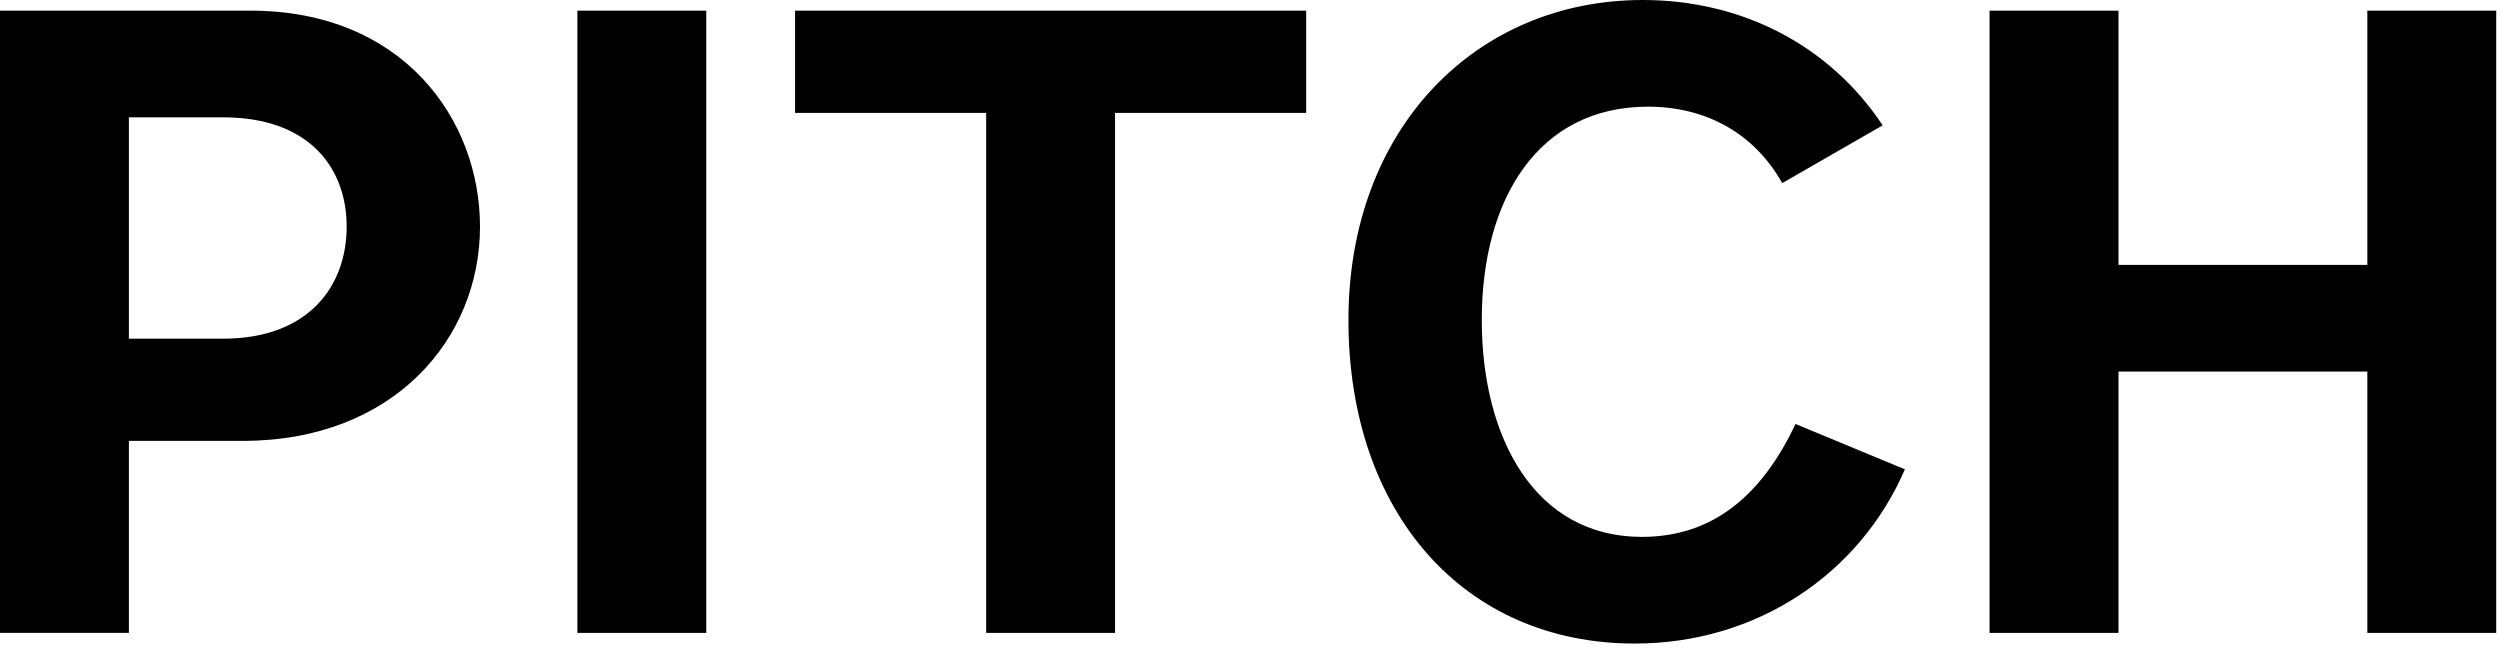
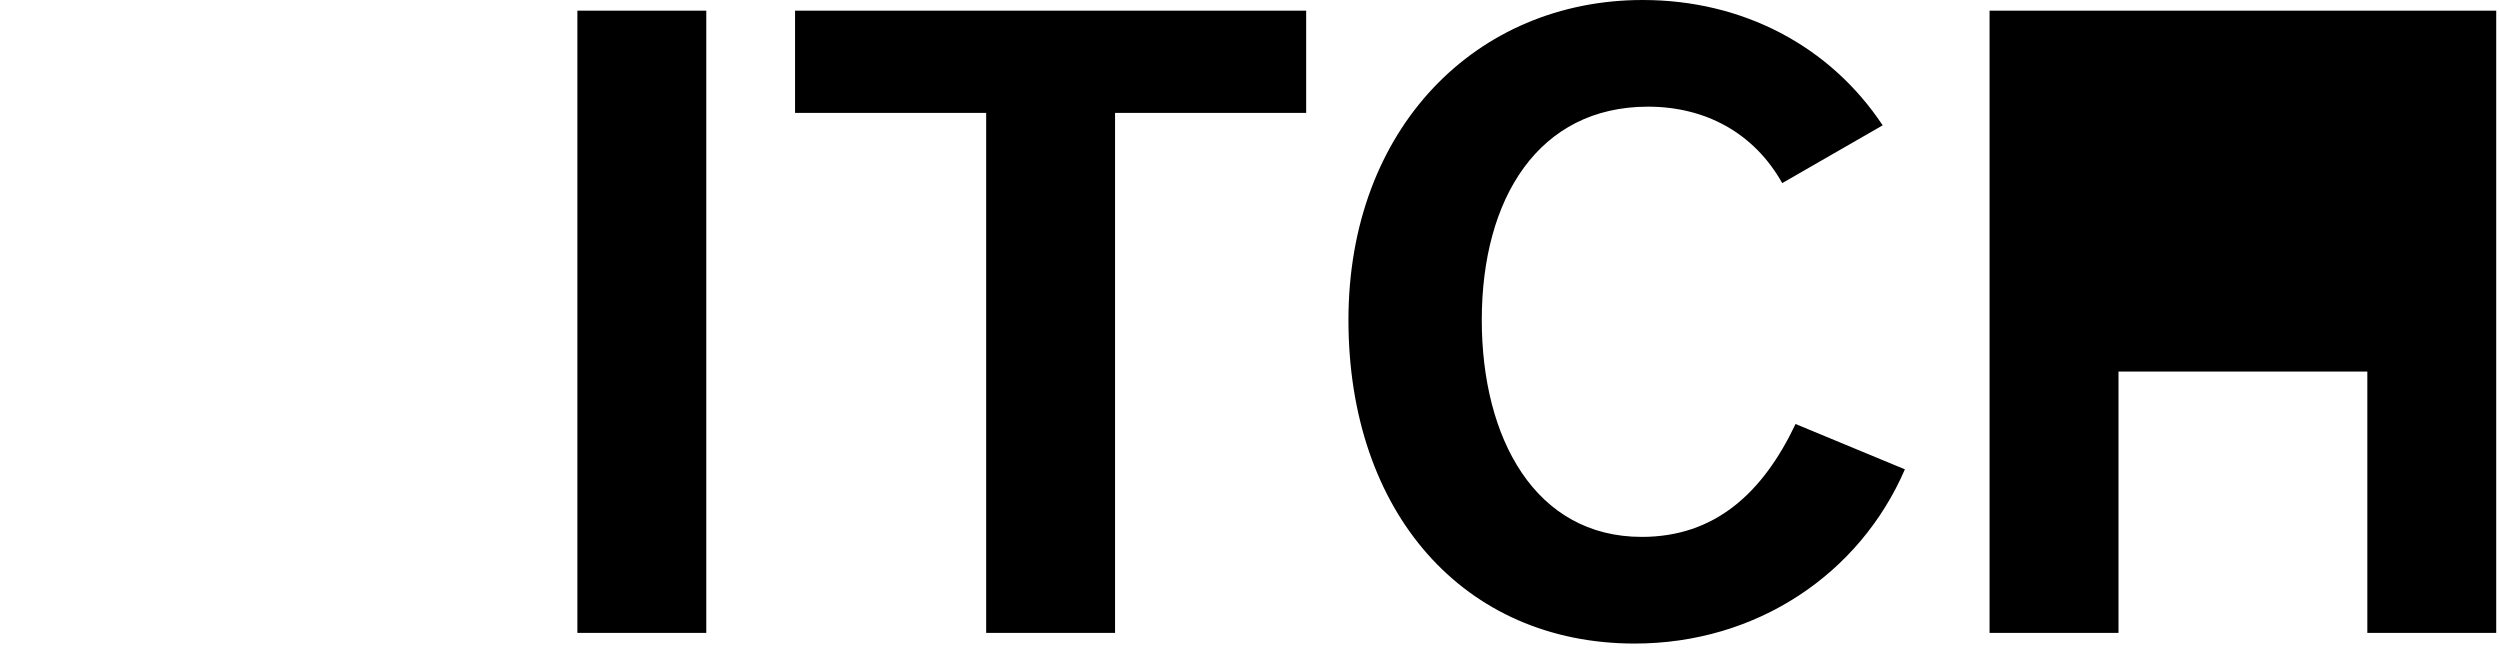
<svg xmlns="http://www.w3.org/2000/svg" fill="none" height="100%" overflow="visible" preserveAspectRatio="none" style="display: block;" viewBox="0 0 45 12" width="100%">
  <g id="Frame 103145">
    <g id="PITCH">
-       <path d="M2.32 11.392H0V0.192H4.512C7.248 0.192 8.64 2.144 8.64 4.08C8.64 6.096 7.088 7.936 4.368 7.936H2.32V11.392ZM2.32 2.112V6.096H4.016C5.568 6.096 6.24 5.136 6.24 4.08C6.24 3.024 5.568 2.112 4.016 2.112H2.32Z" fill="black" />
      <path d="M12.713 11.392H10.393V0.192H12.713V11.392Z" fill="black" />
      <path d="M20.071 11.392H17.751V2.032H14.311V0.192H23.511V2.032H20.071V11.392Z" fill="black" />
      <path d="M29.424 11.584C26.352 11.584 24.272 9.232 24.272 5.76C24.272 2.304 26.576 0 29.568 0C31.376 0 32.944 0.832 33.888 2.256L32.08 3.296C31.568 2.384 30.688 1.92 29.664 1.92C27.696 1.92 26.672 3.568 26.672 5.76C26.672 7.888 27.632 9.664 29.552 9.664C30.864 9.664 31.728 8.88 32.32 7.632L34.288 8.448C33.472 10.336 31.616 11.584 29.424 11.584Z" fill="black" />
-       <path d="M38.133 11.392H35.812V0.192H38.133V4.768H42.612V0.192H44.932V11.392H42.612V6.688H38.133V11.392Z" fill="black" />
+       <path d="M38.133 11.392H35.812V0.192H38.133H42.612V0.192H44.932V11.392H42.612V6.688H38.133V11.392Z" fill="black" />
    </g>
  </g>
</svg>